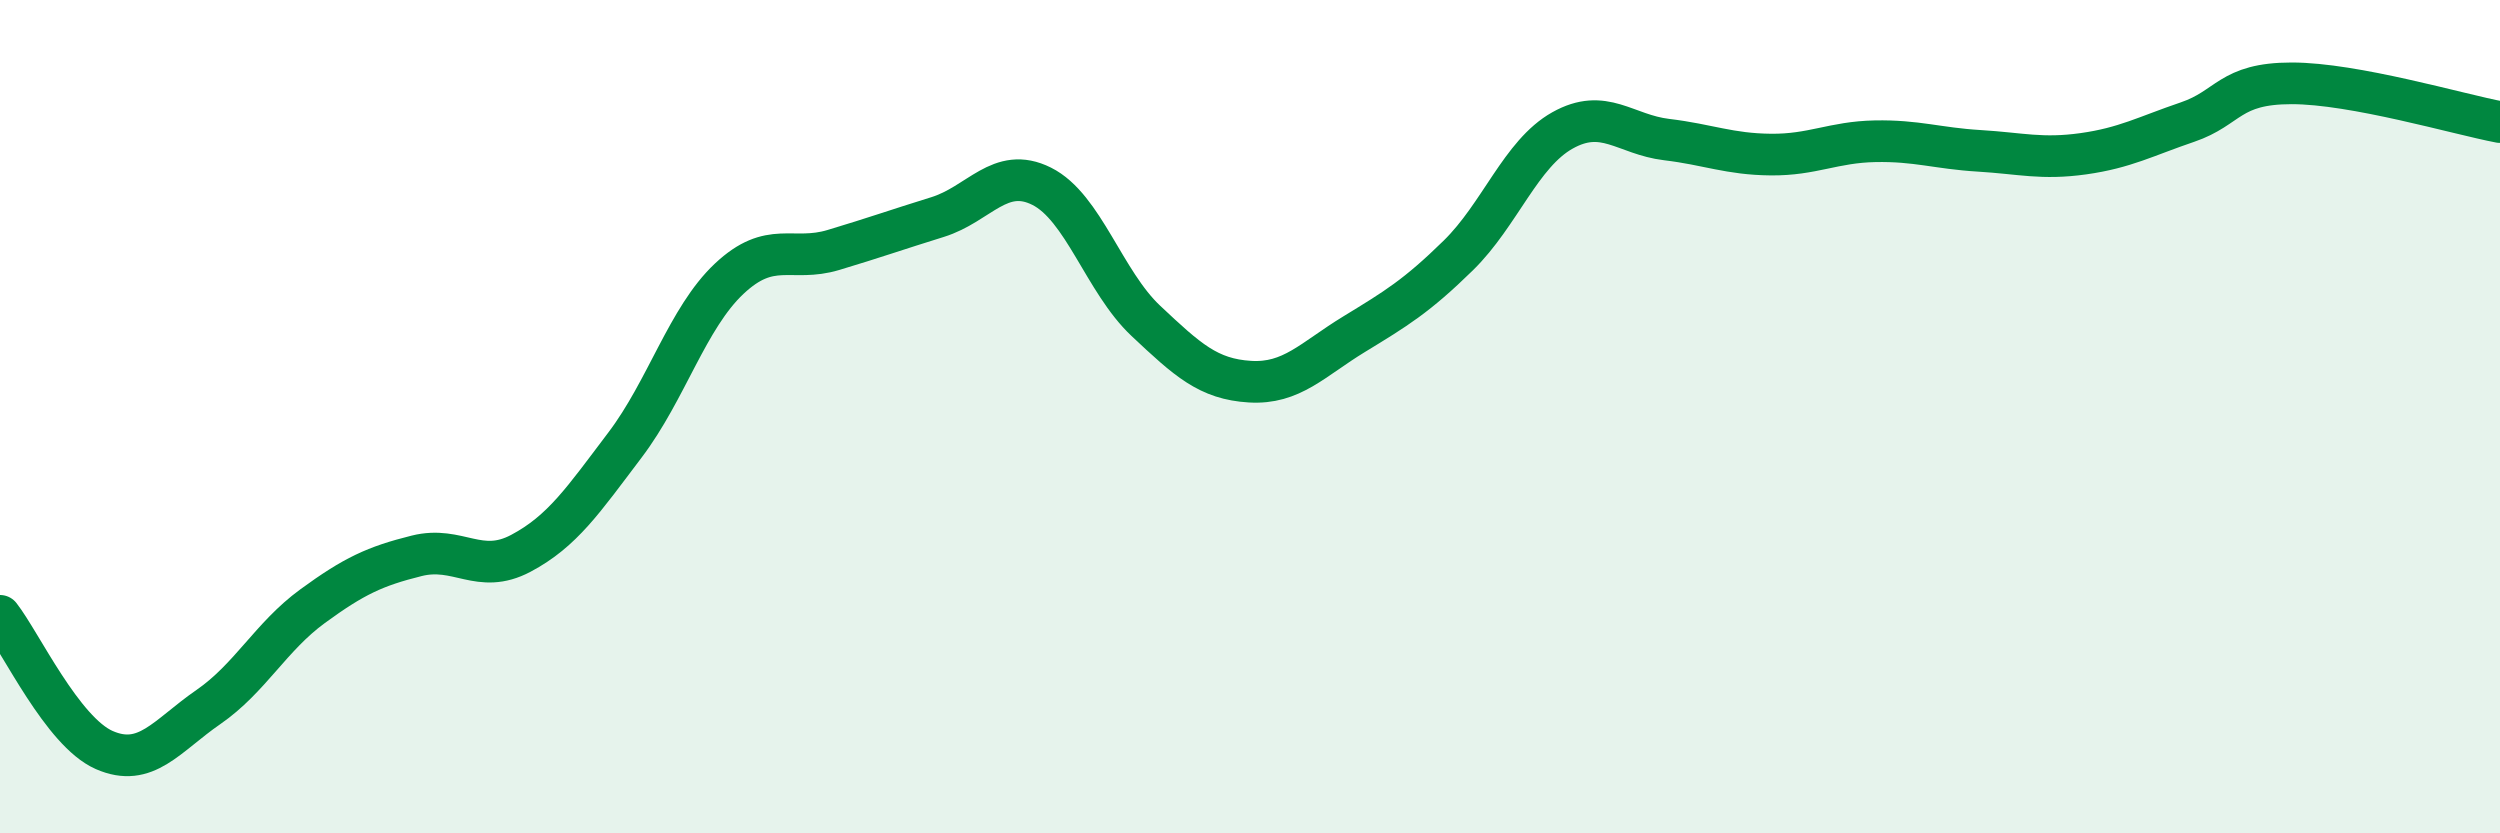
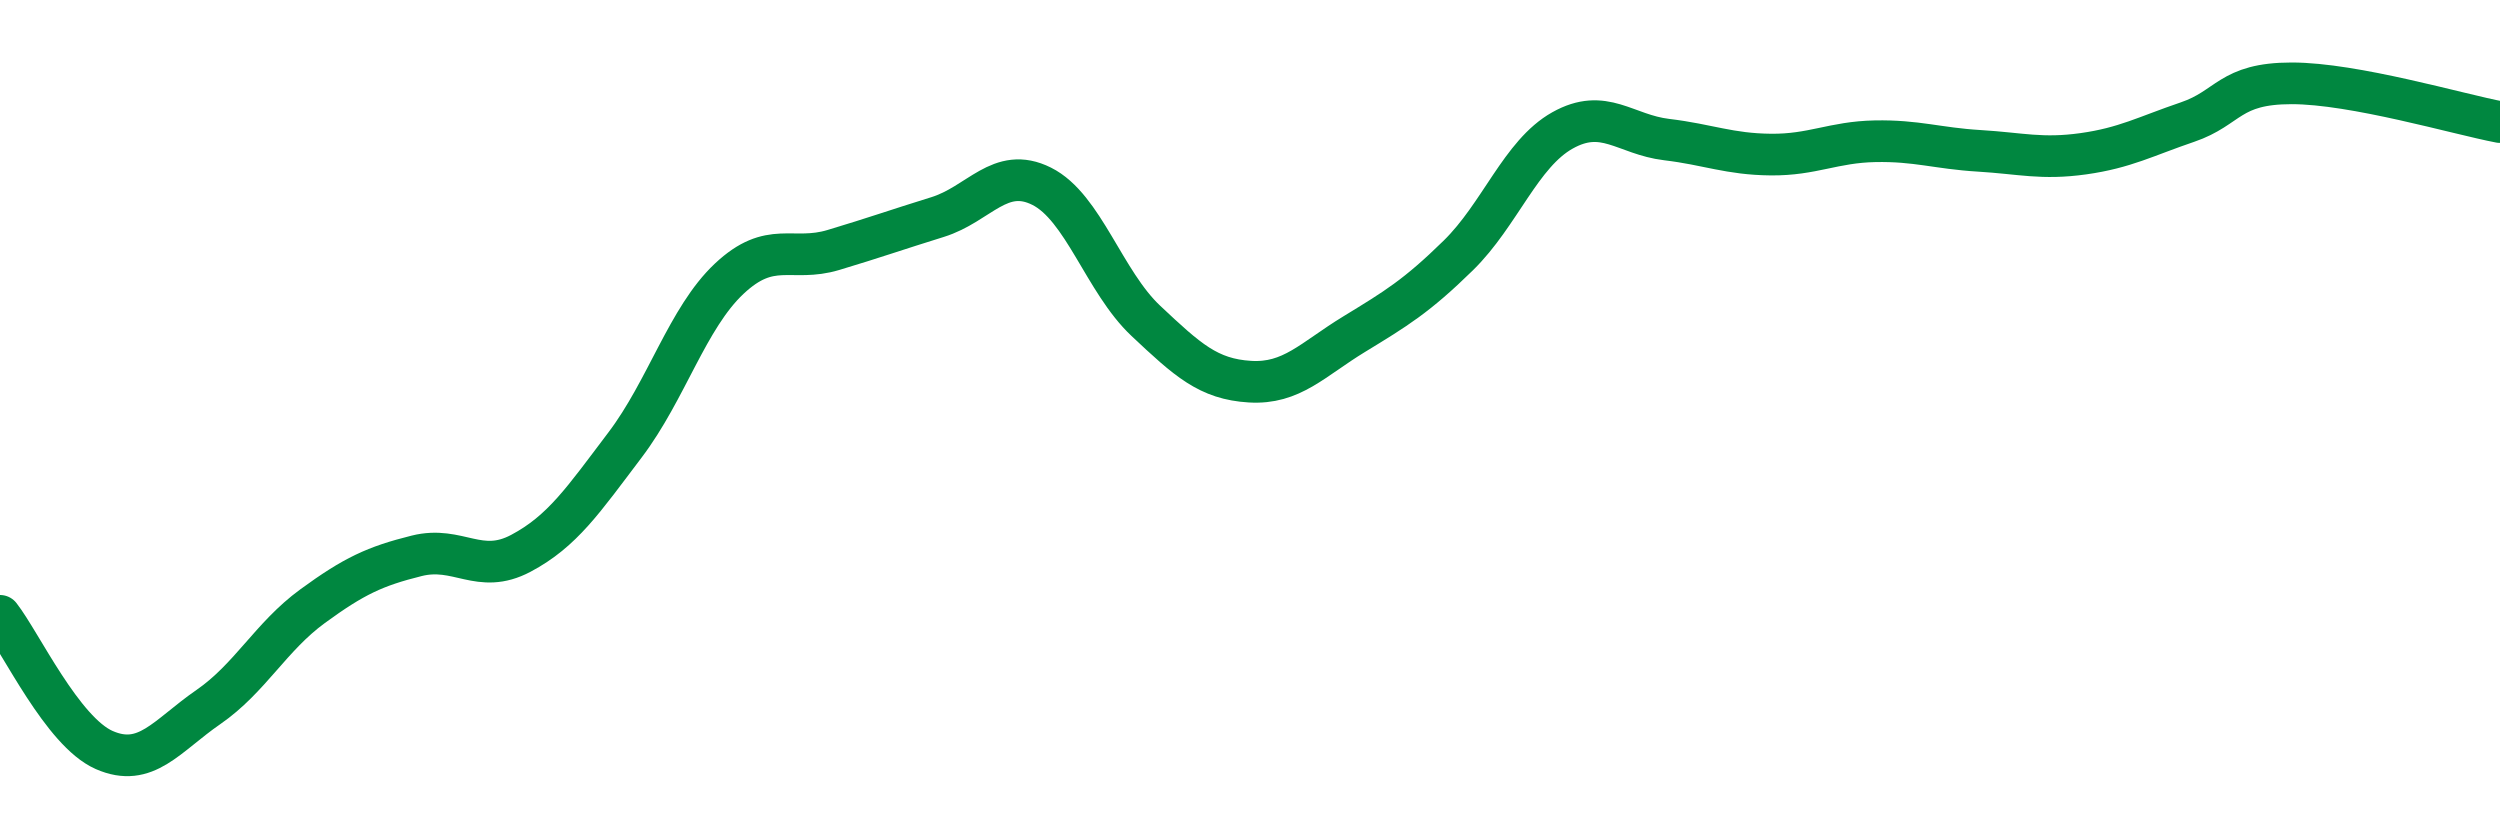
<svg xmlns="http://www.w3.org/2000/svg" width="60" height="20" viewBox="0 0 60 20">
-   <path d="M 0,14.78 C 0.5,15.42 1.5,17.56 2.5,18 C 3.5,18.44 4,17.66 5,16.97 C 6,16.28 6.5,15.28 7.5,14.55 C 8.5,13.82 9,13.59 10,13.34 C 11,13.09 11.5,13.81 12.5,13.28 C 13.5,12.75 14,12 15,10.68 C 16,9.36 16.5,7.63 17.5,6.69 C 18.5,5.75 19,6.3 20,6 C 21,5.7 21.5,5.52 22.5,5.21 C 23.5,4.9 24,3.97 25,4.47 C 26,4.97 26.5,6.76 27.5,7.7 C 28.5,8.64 29,9.1 30,9.16 C 31,9.22 31.5,8.63 32.5,8.02 C 33.5,7.41 34,7.11 35,6.13 C 36,5.15 36.5,3.69 37.5,3.13 C 38.5,2.57 39,3.23 40,3.35 C 41,3.47 41.5,3.7 42.5,3.71 C 43.5,3.72 44,3.41 45,3.39 C 46,3.37 46.5,3.56 47.5,3.62 C 48.5,3.68 49,3.83 50,3.69 C 51,3.55 51.5,3.27 52.5,2.93 C 53.5,2.59 53.5,2 55,2 C 56.5,2 59,2.74 60,2.93L60 20L0 20Z" fill="#008740" opacity="0.1" stroke-linecap="round" stroke-linejoin="round" />
  <path d="M 0,14.78 C 0.5,15.42 1.5,17.56 2.5,18 C 3.5,18.44 4,17.66 5,16.97 C 6,16.28 6.5,15.28 7.5,14.55 C 8.5,13.82 9,13.59 10,13.34 C 11,13.09 11.5,13.81 12.5,13.28 C 13.5,12.75 14,12 15,10.68 C 16,9.36 16.5,7.63 17.5,6.69 C 18.5,5.75 19,6.3 20,6 C 21,5.7 21.5,5.52 22.5,5.21 C 23.5,4.9 24,3.97 25,4.47 C 26,4.97 26.5,6.76 27.5,7.7 C 28.5,8.64 29,9.1 30,9.16 C 31,9.22 31.5,8.63 32.5,8.02 C 33.5,7.41 34,7.11 35,6.13 C 36,5.15 36.5,3.69 37.5,3.13 C 38.5,2.57 39,3.23 40,3.35 C 41,3.47 41.5,3.7 42.5,3.71 C 43.5,3.72 44,3.41 45,3.39 C 46,3.37 46.5,3.56 47.5,3.62 C 48.5,3.68 49,3.83 50,3.69 C 51,3.55 51.5,3.27 52.5,2.93 C 53.5,2.59 53.5,2 55,2 C 56.5,2 59,2.74 60,2.93" stroke="#008740" stroke-width="1" fill="none" stroke-linecap="round" stroke-linejoin="round" />
</svg>